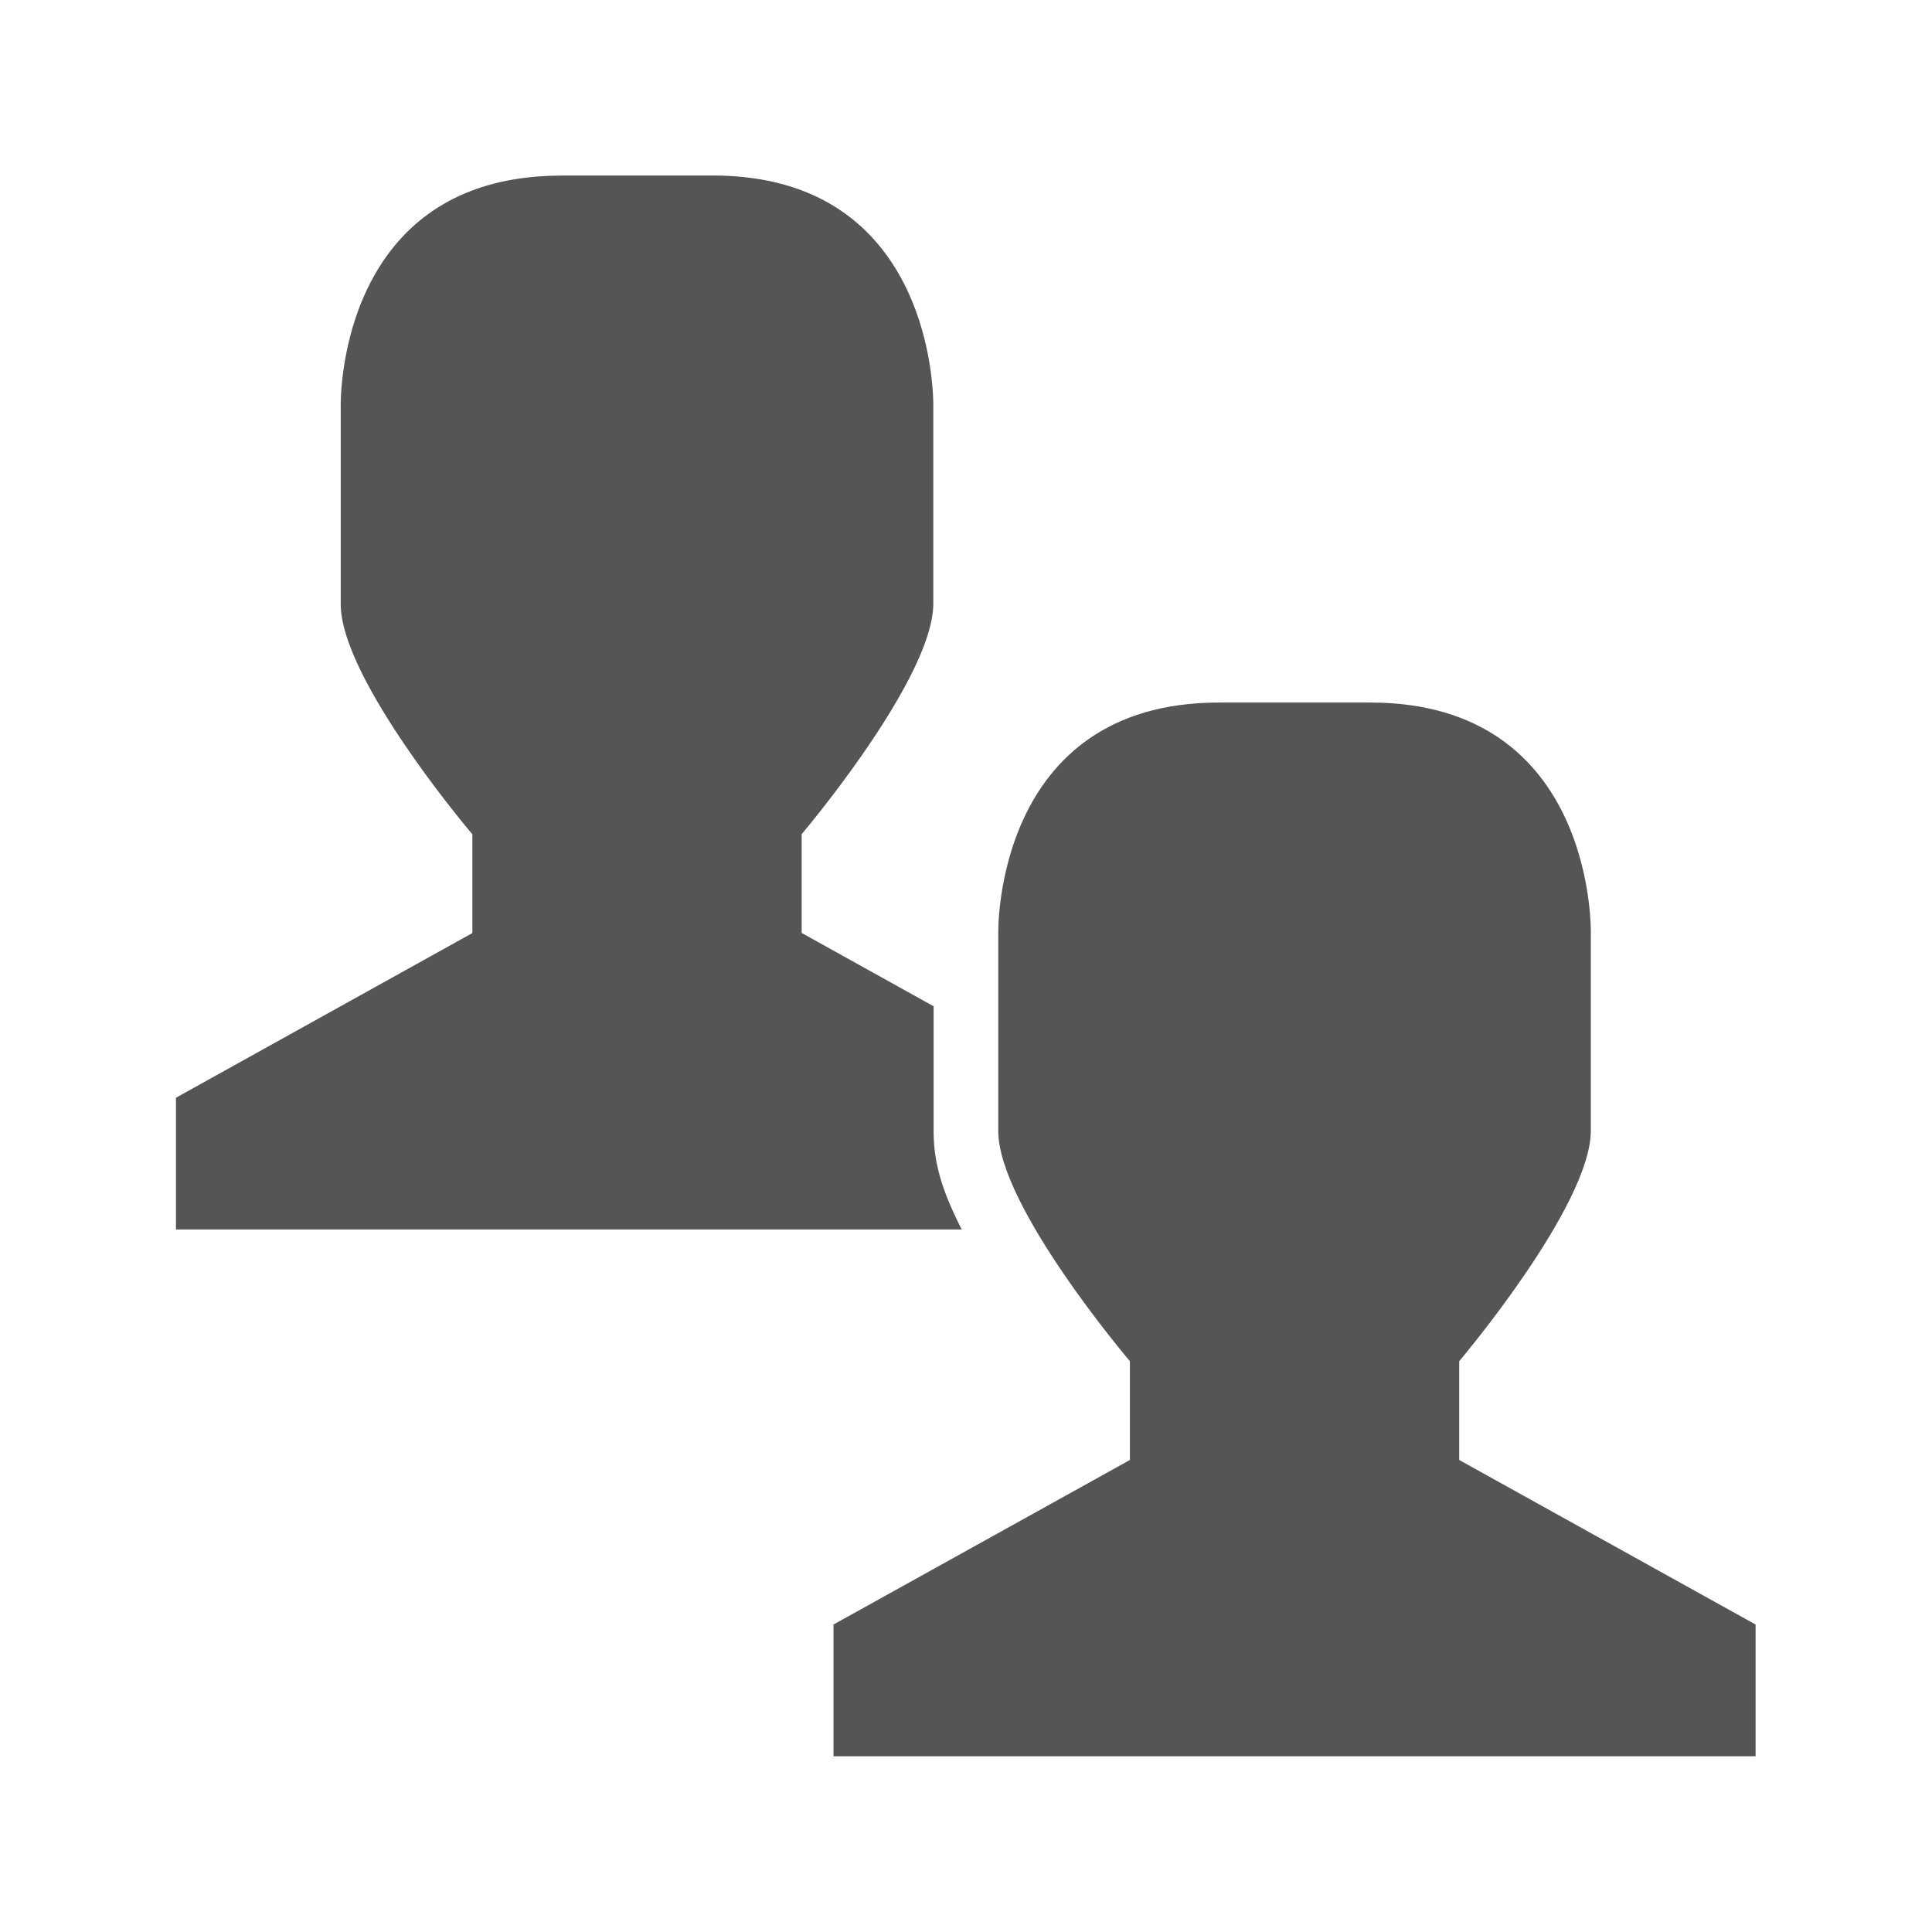
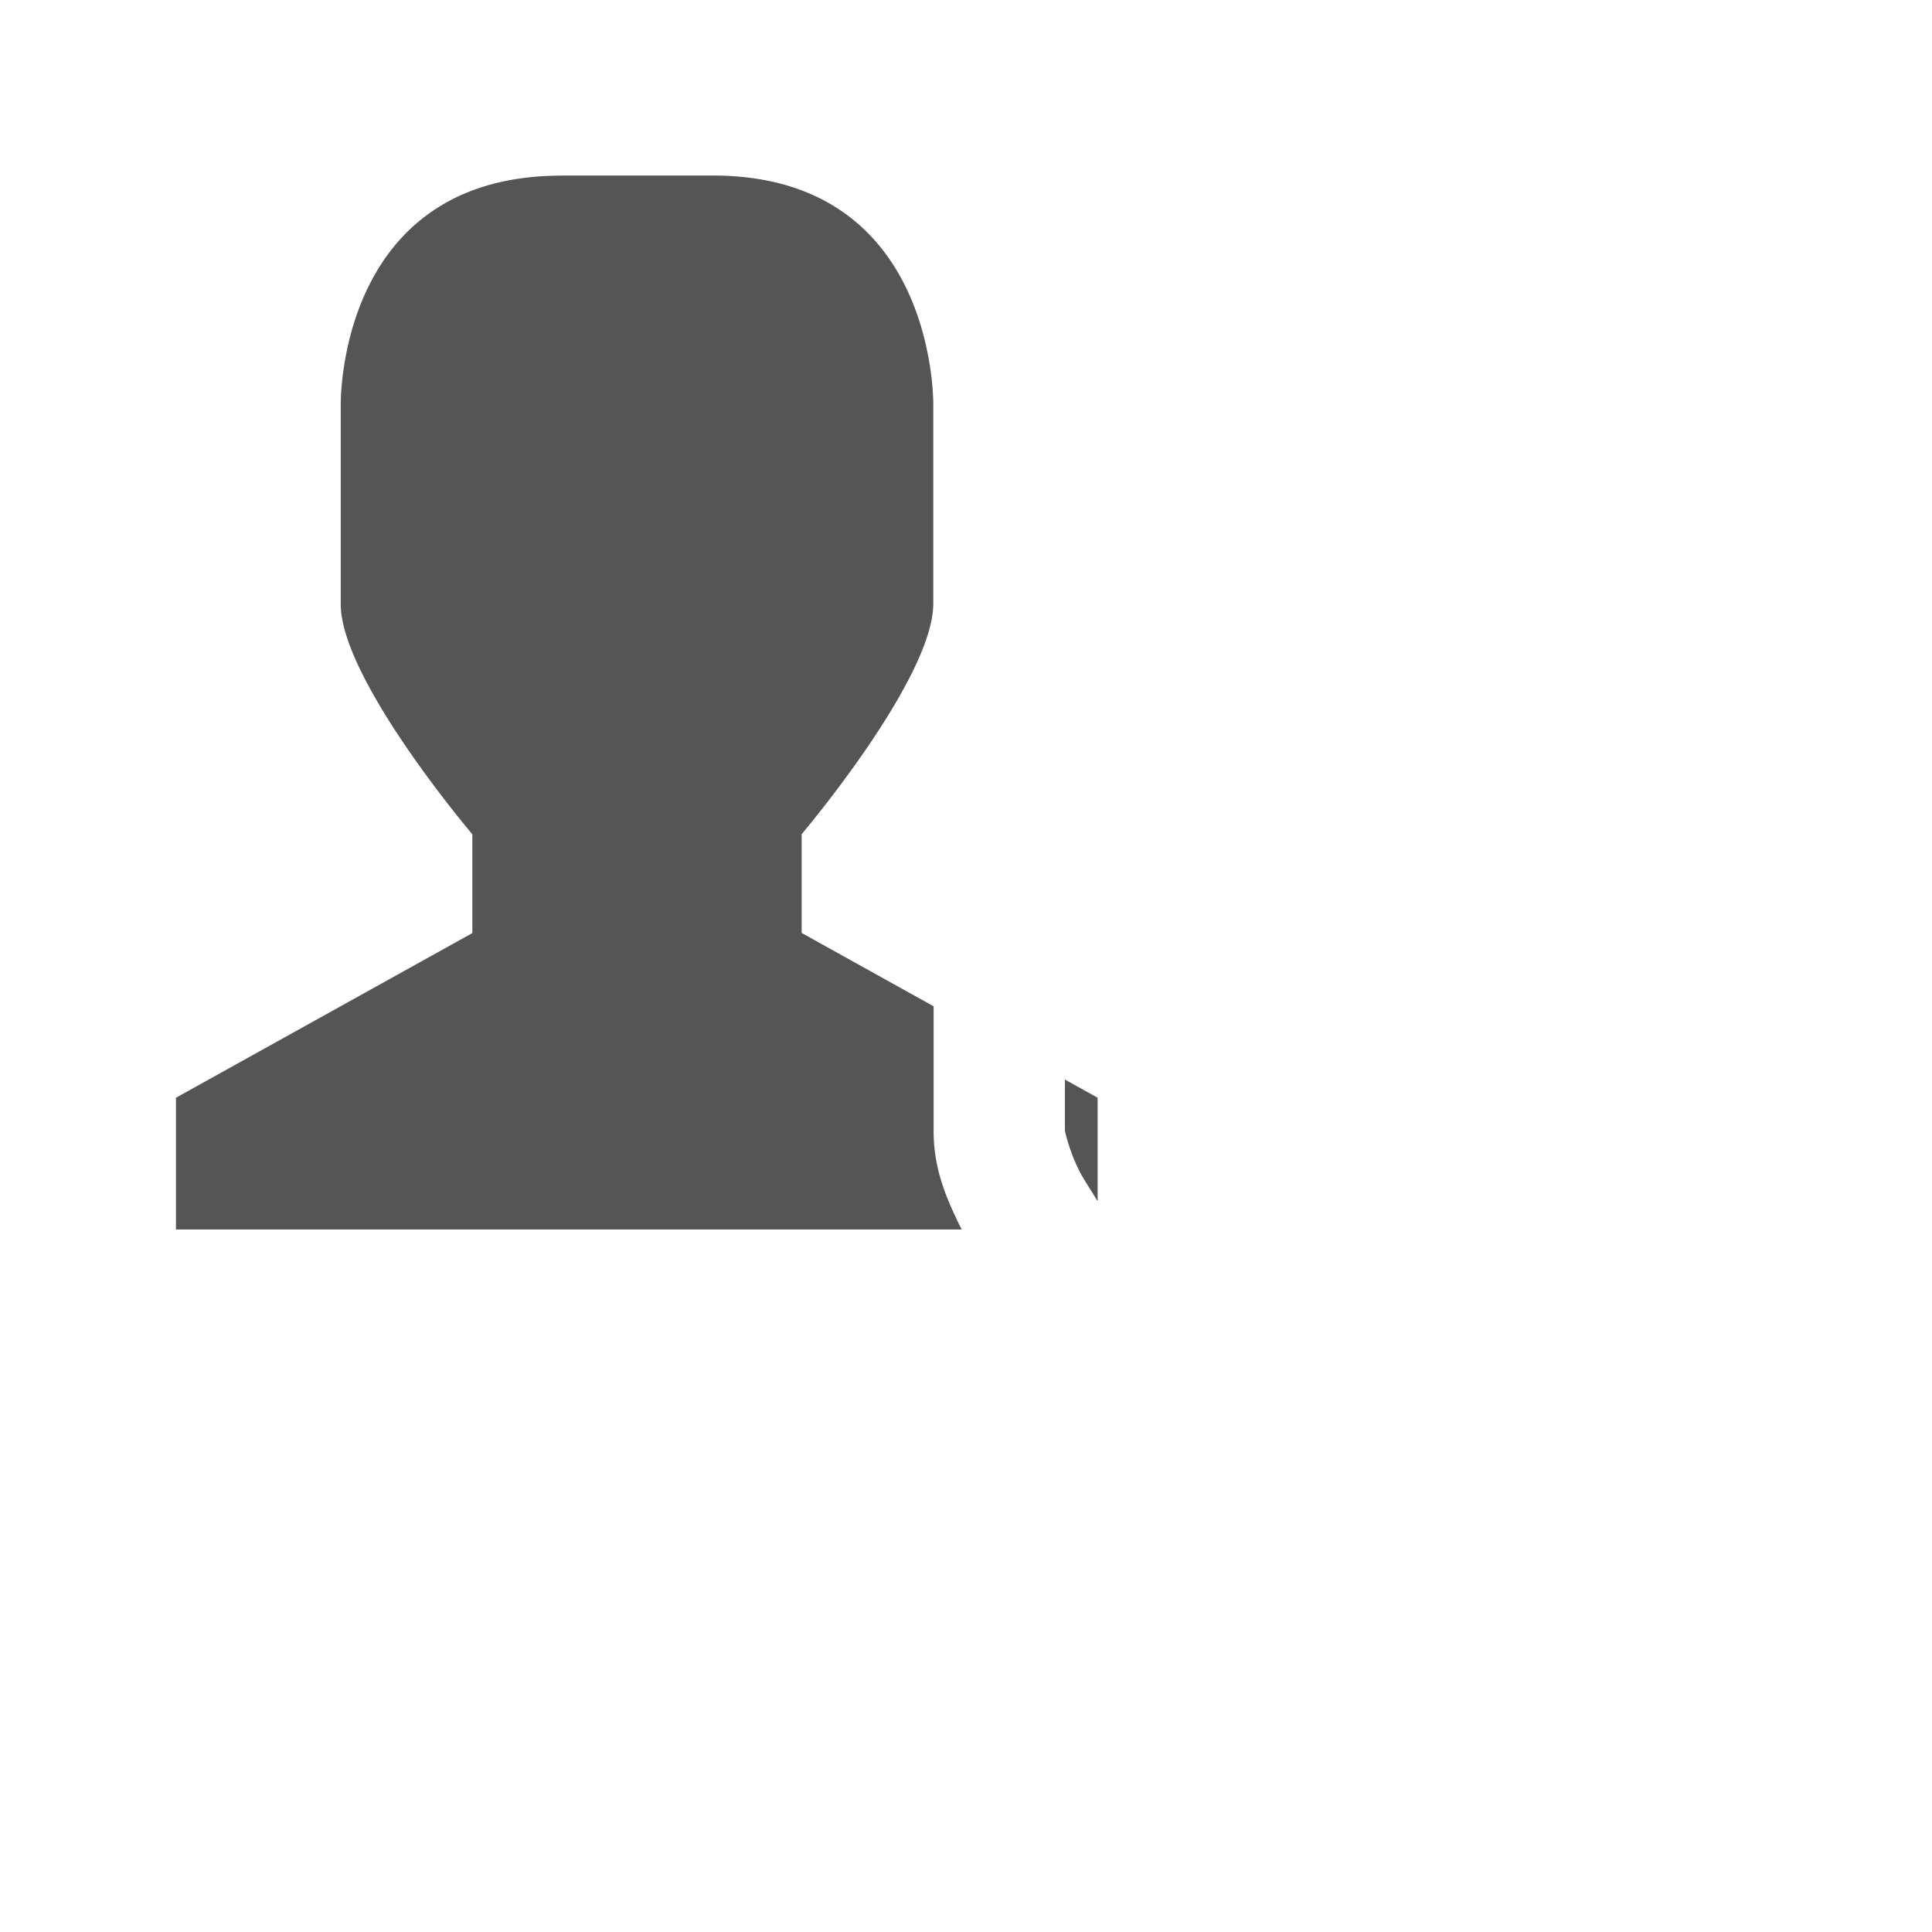
<svg xmlns="http://www.w3.org/2000/svg" width="22" height="22" viewBox="0 0 17.6 17.6">
-   <path d="m 11.11 6.4 1.372 0 c 2.057 0 2.01 2.1 2.01 2.1 l 0 1.8 c 0 0.685 -1.199 2.1 -1.199 2.1 l 0 0.9 l 2.7 1.499 0 1.2 l -8.4 0 0 -1.2 2.7 -1.499 0 -0.9 c 0 0 -1.204 -1.415 -1.199 -2.1 l 0 -1.8 c 0 0 -0.044 -2.1 2.01 -2.1 z" style="fill:#555" />
  <path d="m 5.114 1.6 c -2.057 0 -2.01 2.1 -2.01 2.1 l 0 1.8 c -0.004 0.685 1.199 2.1 1.199 2.1 l 0 0.9 -2.7 1.5 0 1.2 7.159 0 c -0.003 -0.006 -0.007 -0.012 -0.011 -0.019 c -0.132 -0.269 -0.248 -0.536 -0.246 -0.885 l 0 -1.129 l -1.202 -0.668 0 -0.9 c 0 0 1.199 -1.415 1.199 -2.1 l 0 -1.8 c 0 0 0.044 -2.1 -2.01 -2.1 l -1.371 0 z m 4.587 8.234 0 0.468 a 0.6 0.6 0 0 1 0 0.002 c 0 -0.006 0.033 0.162 0.125 0.35 c 0.044 0.089 0.115 0.191 0.173 0.289 l 0 -0.943 -0.299 -0.166" style="fill:#555" />
</svg>